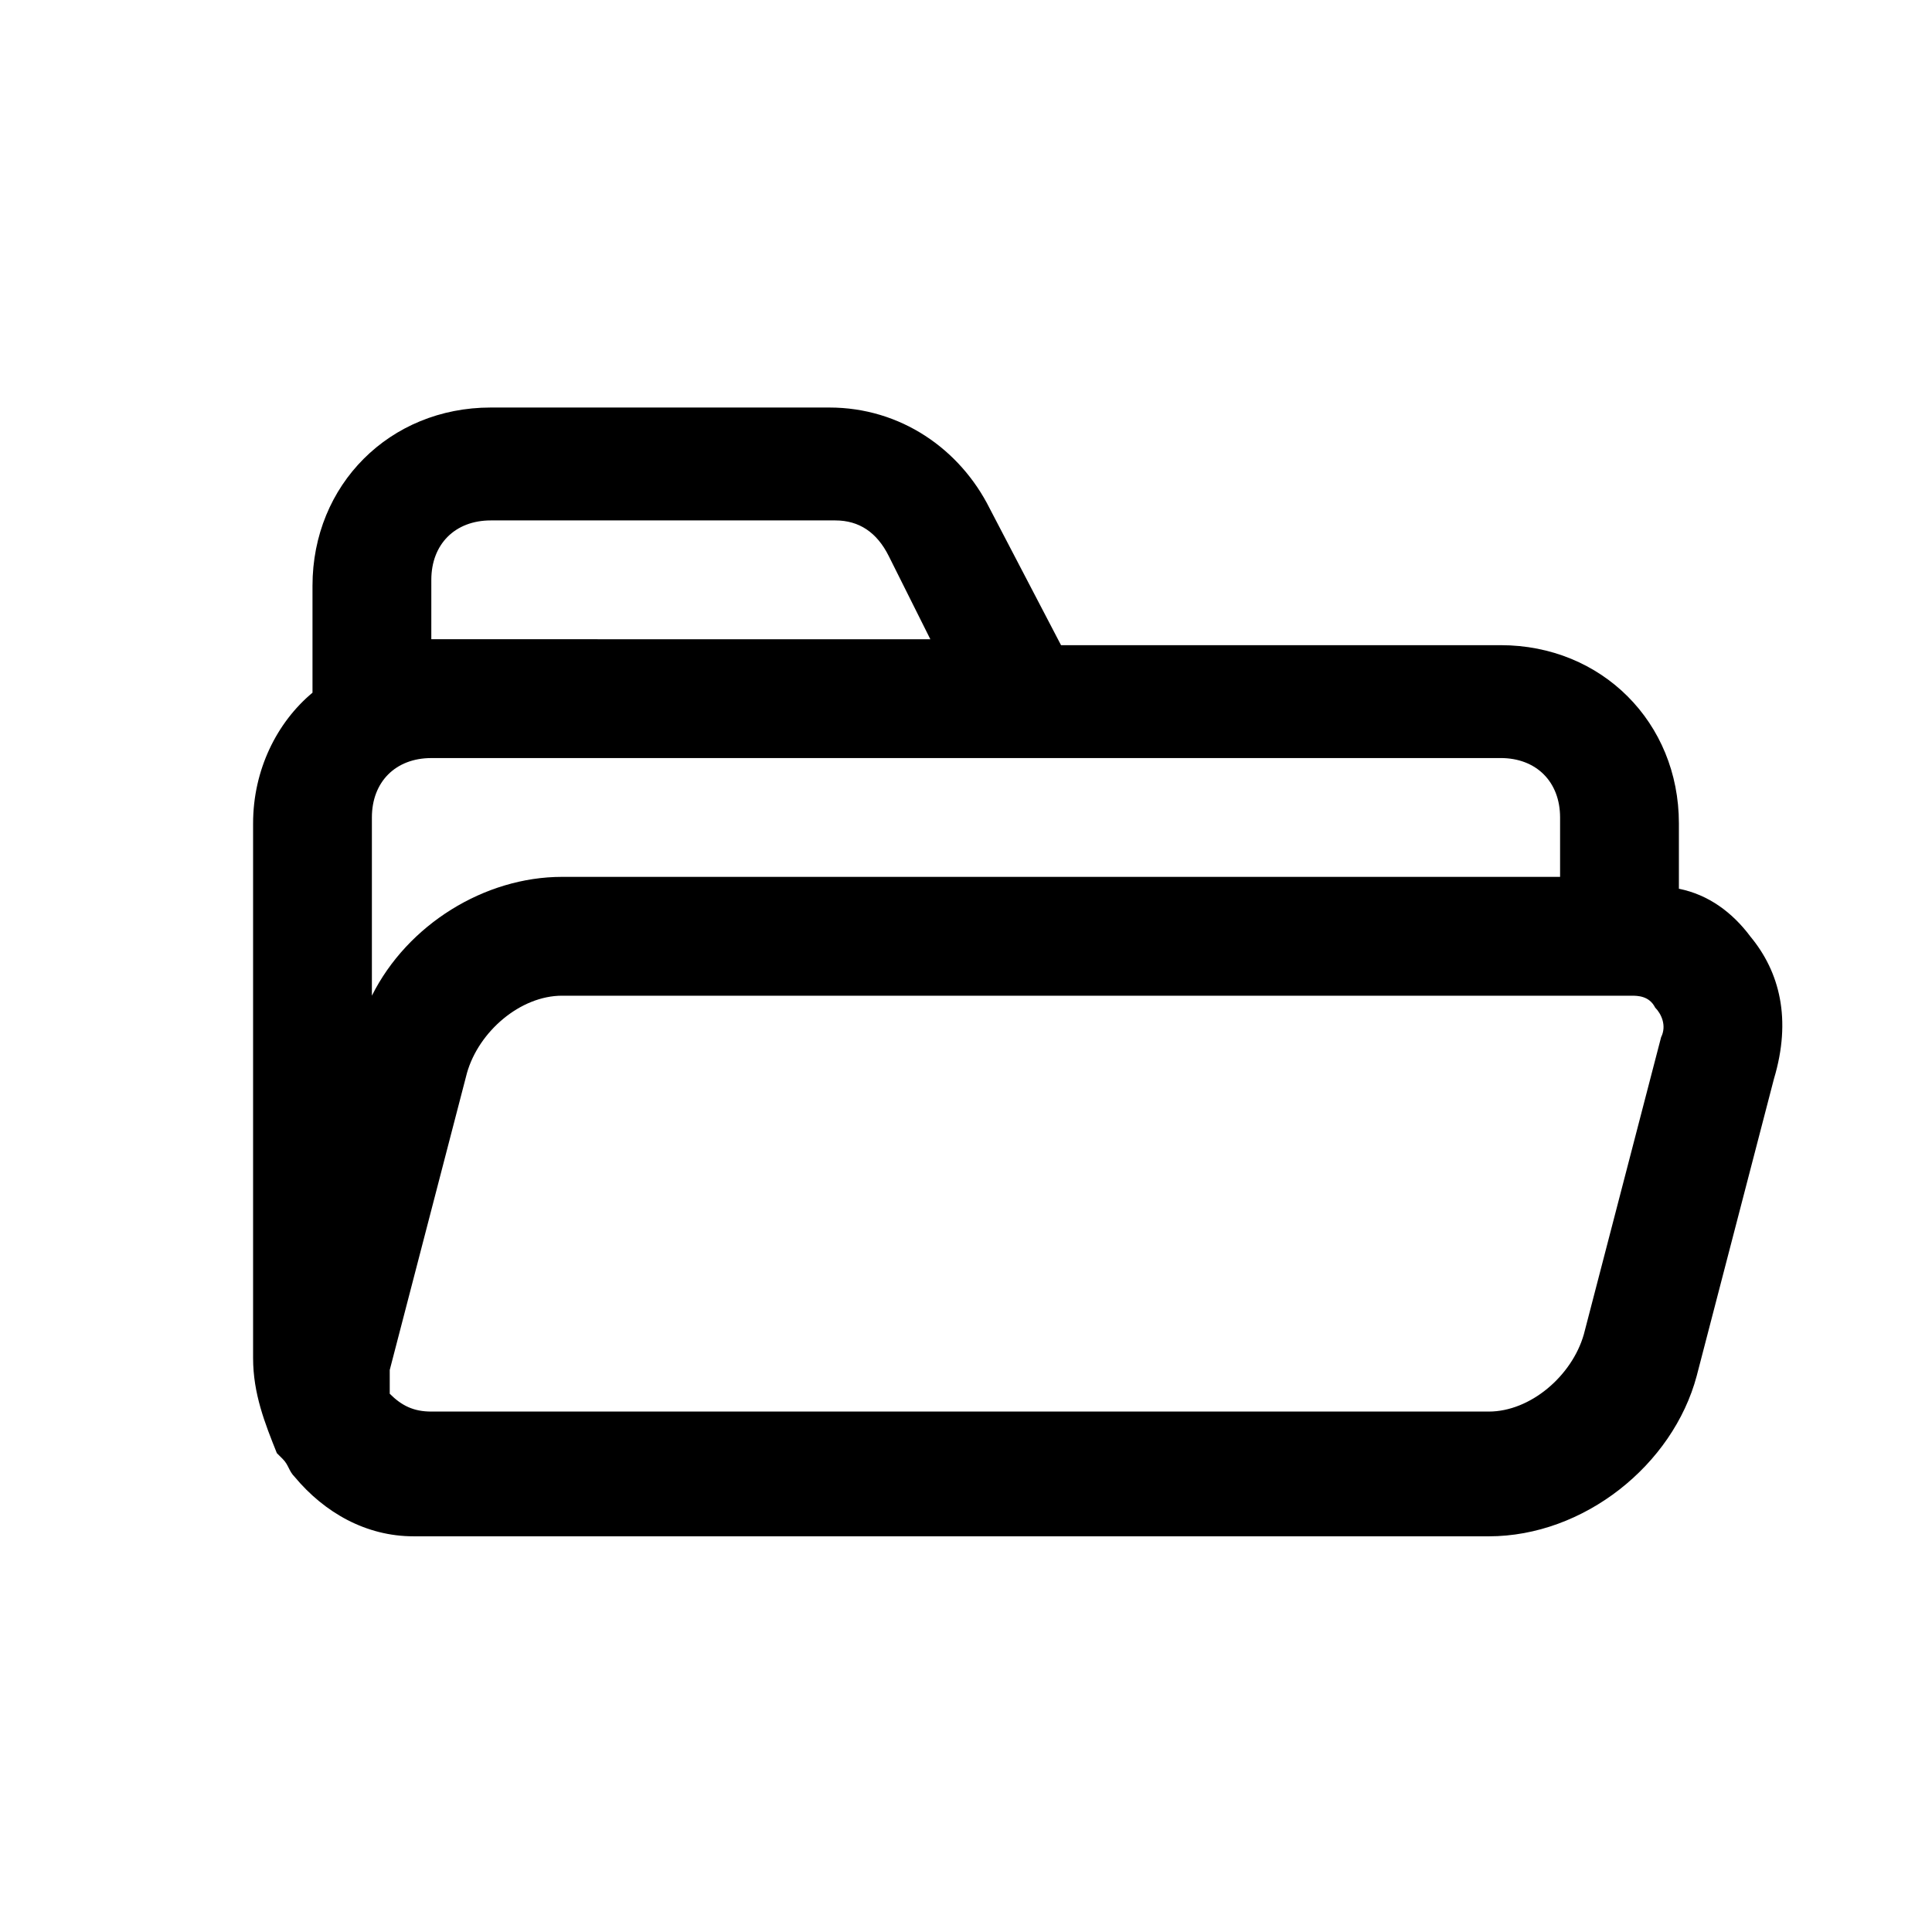
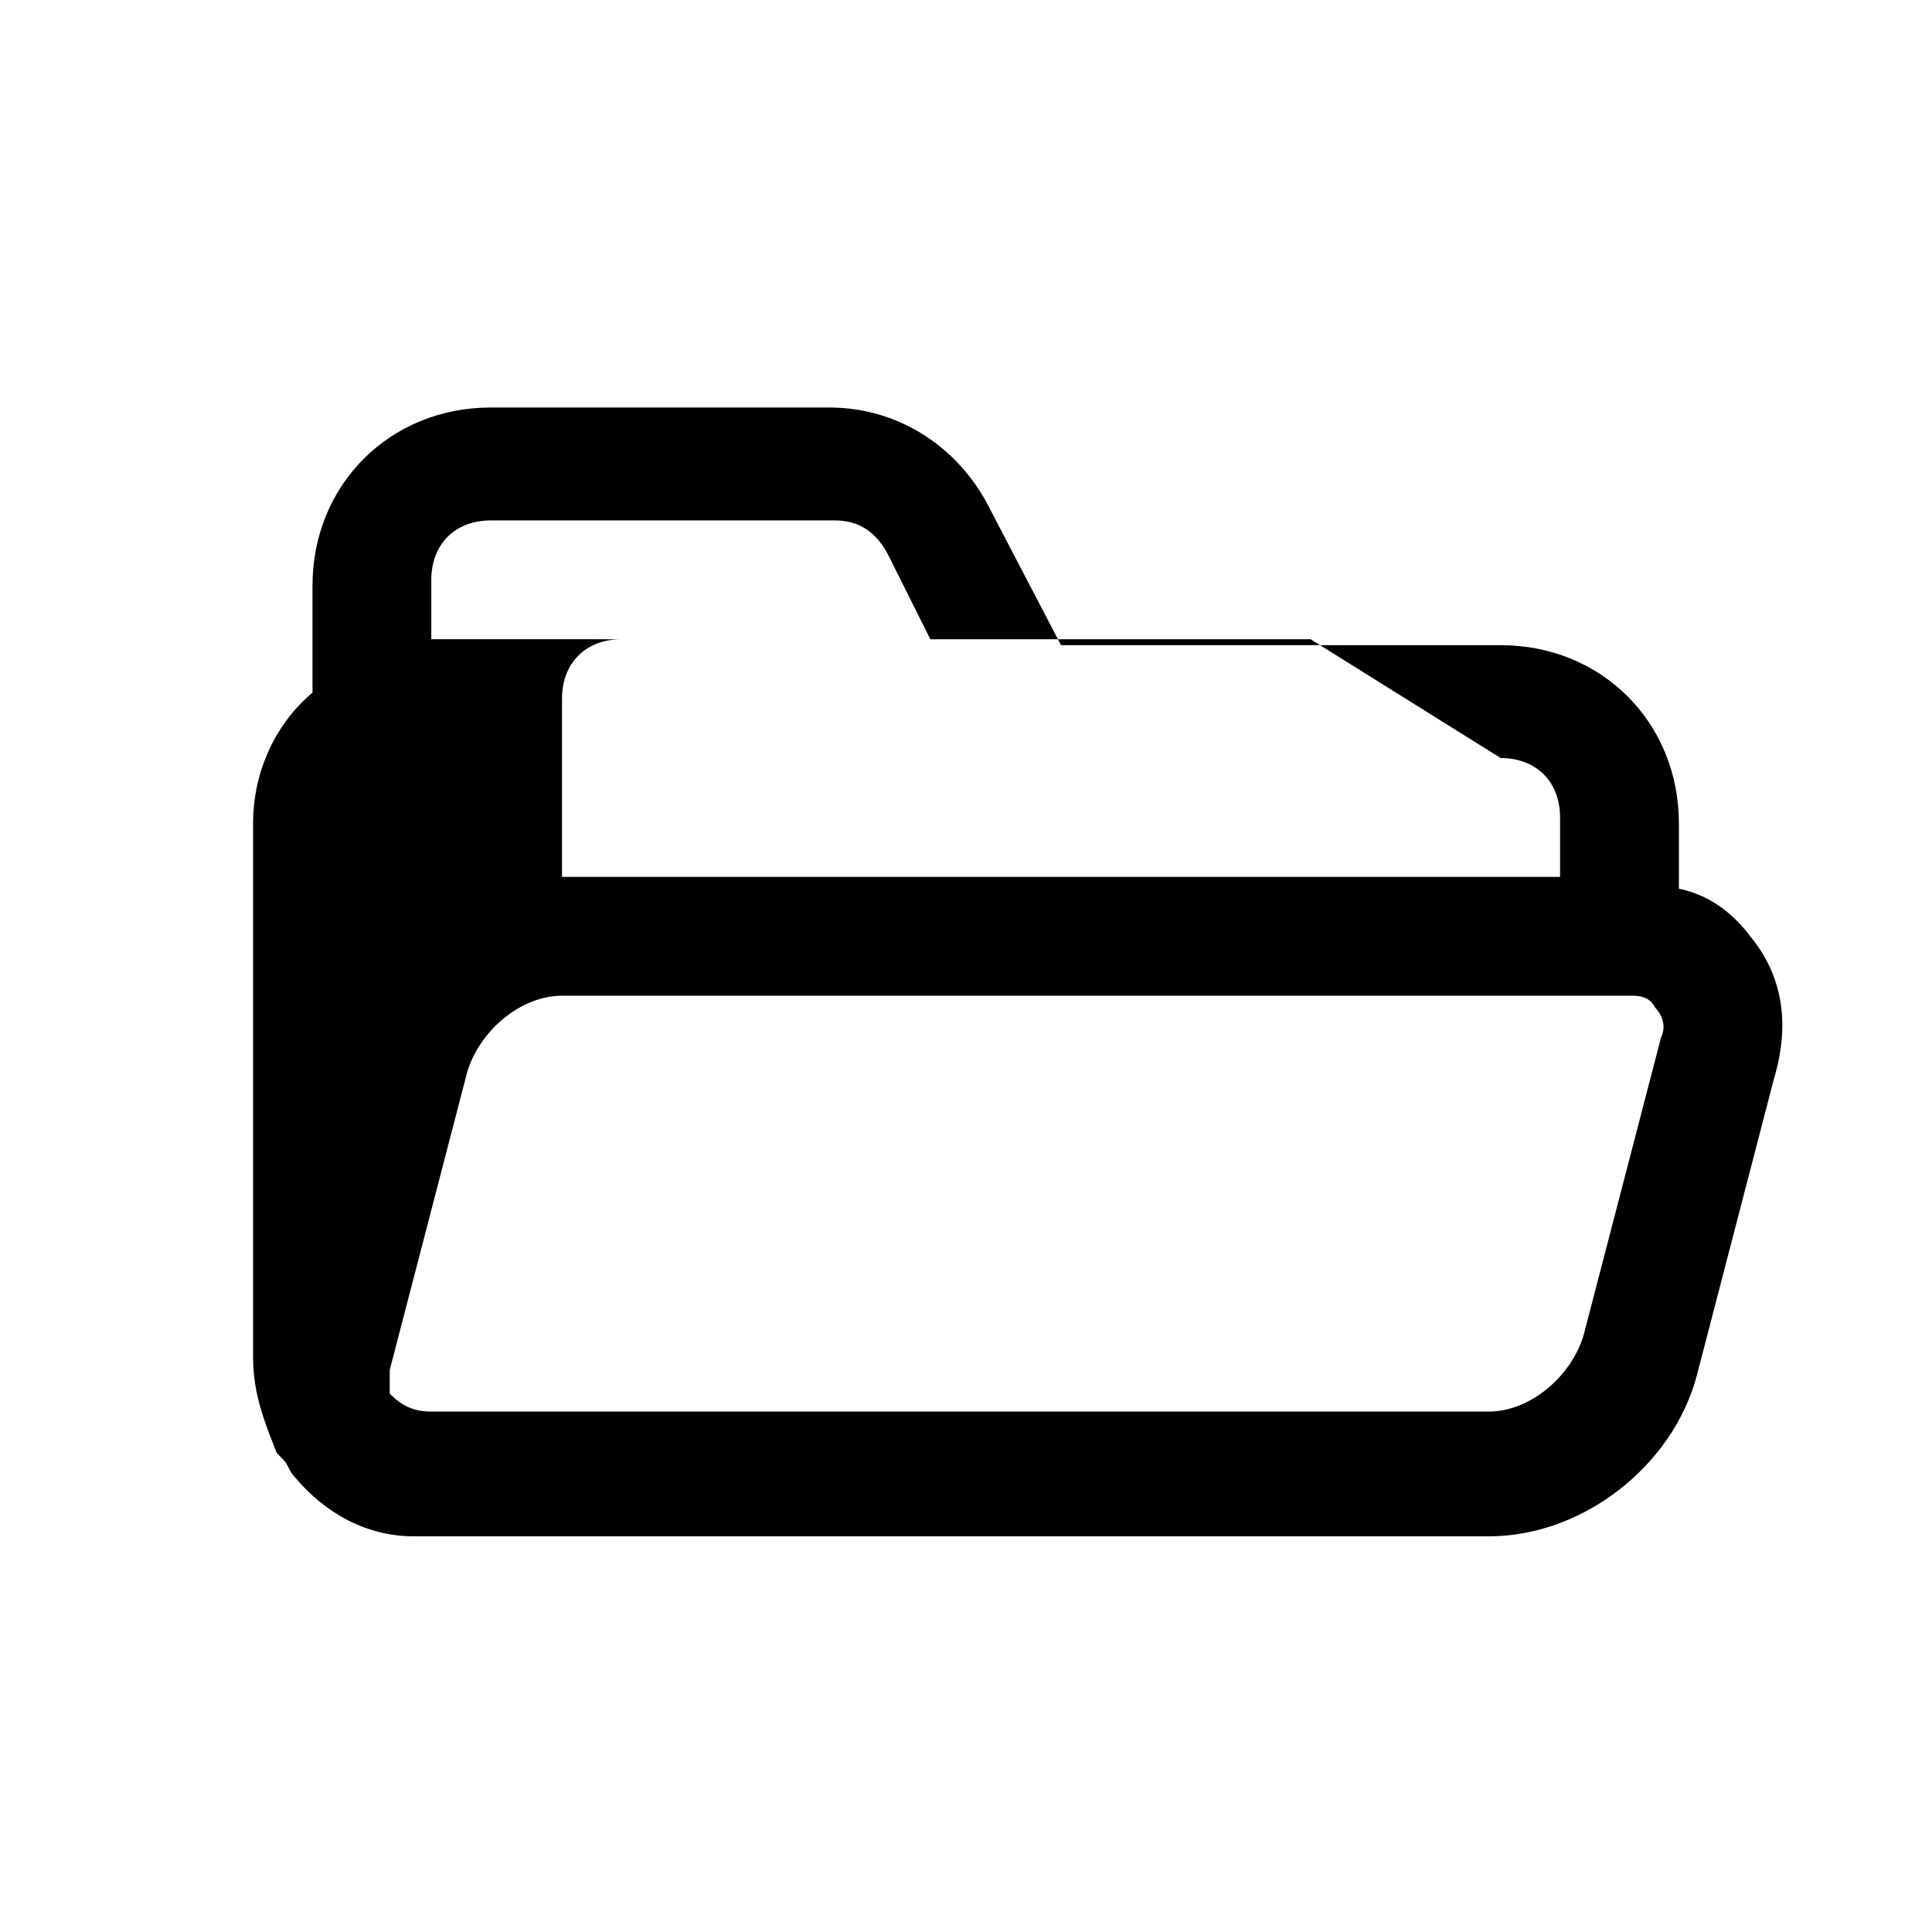
<svg xmlns="http://www.w3.org/2000/svg" fill="#000000" width="800px" height="800px" version="1.1" viewBox="144 144 512 512">
-   <path d="m607.82 392.12c-4.723-6.297-11.02-11.02-18.895-12.594v-17.32c0-26.766-20.469-47.23-47.23-47.23h-116.51l-18.895-36.211c-7.871-15.742-23.617-26.766-42.508-26.766h-89.738c-26.766 0-47.23 20.469-47.23 47.23v28.34c-9.445 7.871-15.742 20.469-15.742 34.637v141.7c0 9.445 3.148 17.32 6.297 25.191l1.574 1.574c1.574 1.574 1.574 3.148 3.148 4.723 7.871 9.445 18.895 15.742 31.488 15.742l4.719 0.004h280.24c25.191 0 48.805-18.895 55.105-42.508l20.469-78.719c4.723-15.746 1.574-28.34-6.297-37.789zm-66.125-47.23c9.445 0 15.742 6.297 15.742 15.742v15.742l-264.5 0.004c-20.469 0-40.934 12.594-50.383 31.488v-47.23c0-9.445 6.297-15.742 15.742-15.742h182.63zm-283.39-47.23c0-9.445 6.297-15.742 15.742-15.742h91.316c6.297 0 11.02 3.148 14.168 9.445l11.02 22.043-132.25-0.004zm325.9 121.23-20.469 78.719c-3.148 11.02-14.168 20.469-25.191 20.469h-280.24c-4.723 0-7.871-1.574-11.02-4.723v-6.297l20.469-78.719c3.148-11.02 14.168-20.469 25.191-20.469h283.39c1.574 0 4.723 0 6.297 3.148 1.57 1.574 3.144 4.723 1.57 7.871z" />
+   <path d="m607.82 392.12c-4.723-6.297-11.02-11.02-18.895-12.594v-17.32c0-26.766-20.469-47.23-47.23-47.23h-116.51l-18.895-36.211c-7.871-15.742-23.617-26.766-42.508-26.766h-89.738c-26.766 0-47.23 20.469-47.23 47.23v28.34c-9.445 7.871-15.742 20.469-15.742 34.637v141.7c0 9.445 3.148 17.32 6.297 25.191l1.574 1.574c1.574 1.574 1.574 3.148 3.148 4.723 7.871 9.445 18.895 15.742 31.488 15.742l4.719 0.004h280.24c25.191 0 48.805-18.895 55.105-42.508l20.469-78.719c4.723-15.746 1.574-28.34-6.297-37.789zm-66.125-47.23c9.445 0 15.742 6.297 15.742 15.742v15.742l-264.5 0.004v-47.23c0-9.445 6.297-15.742 15.742-15.742h182.63zm-283.39-47.23c0-9.445 6.297-15.742 15.742-15.742h91.316c6.297 0 11.02 3.148 14.168 9.445l11.02 22.043-132.25-0.004zm325.9 121.23-20.469 78.719c-3.148 11.02-14.168 20.469-25.191 20.469h-280.24c-4.723 0-7.871-1.574-11.02-4.723v-6.297l20.469-78.719c3.148-11.02 14.168-20.469 25.191-20.469h283.39c1.574 0 4.723 0 6.297 3.148 1.57 1.574 3.144 4.723 1.57 7.871z" />
</svg>